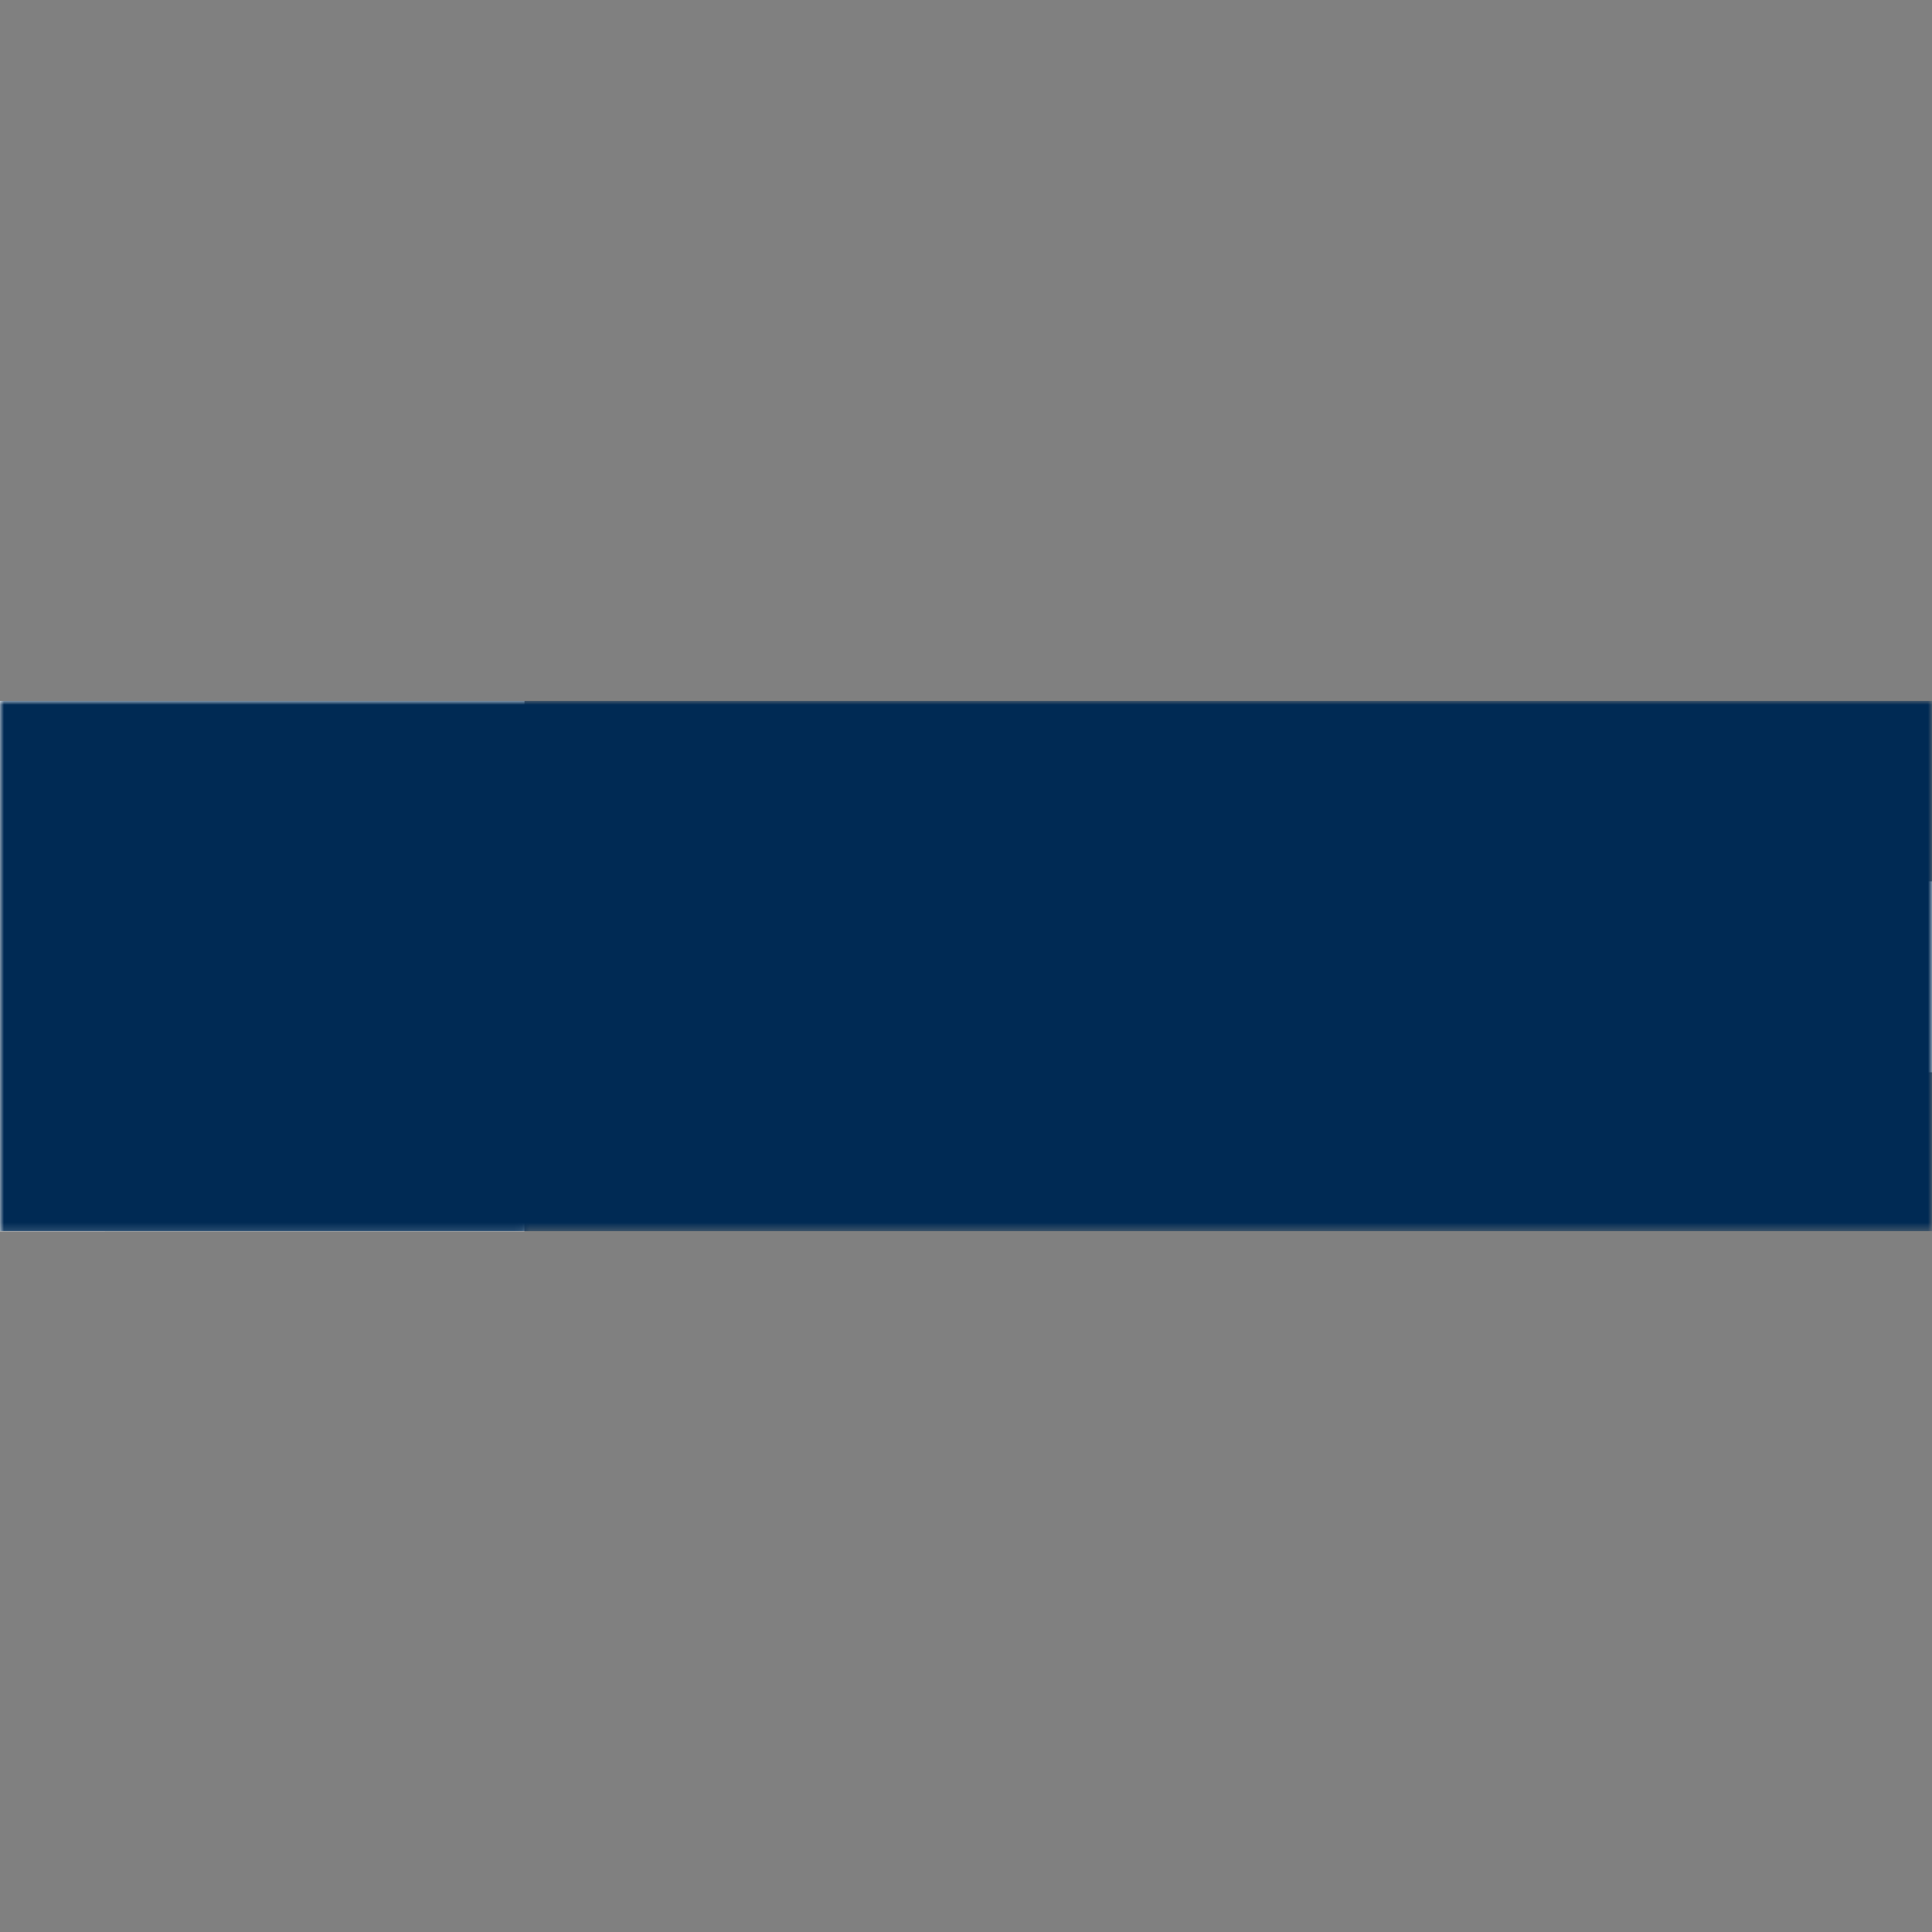
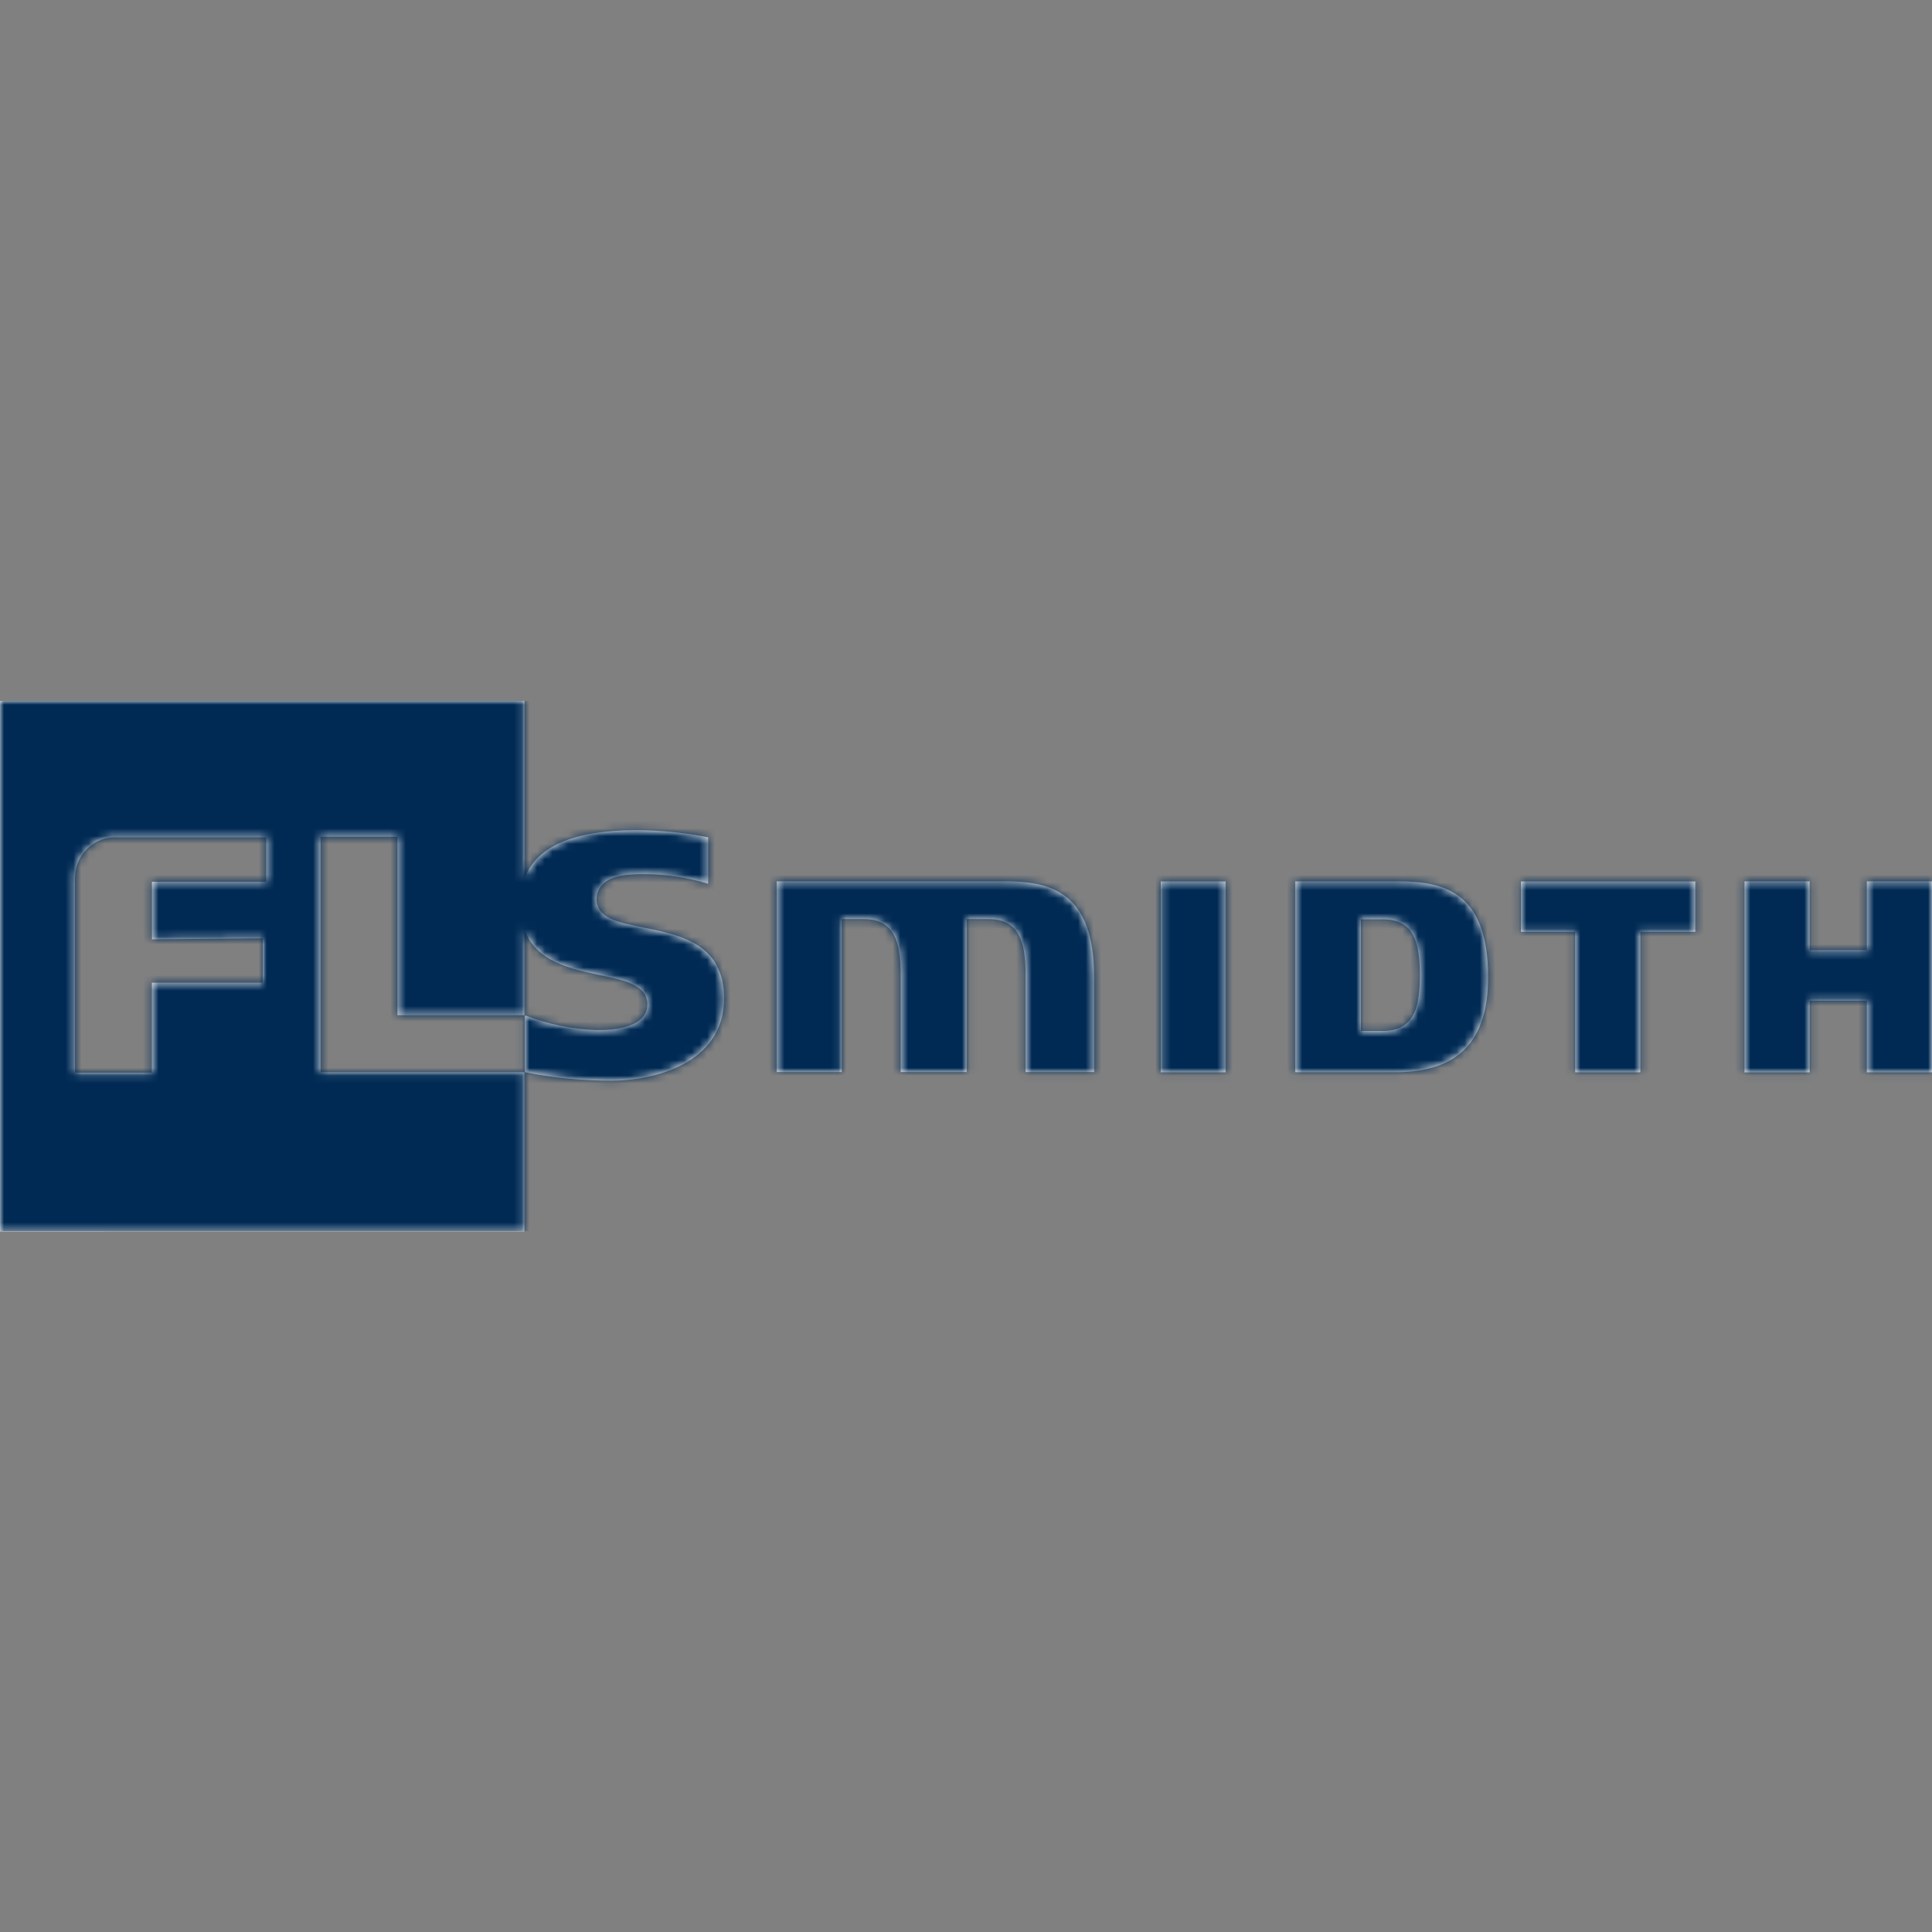
<svg xmlns="http://www.w3.org/2000/svg" id="Vrstva_1" version="1.1" viewBox="0 0 250 250">
  <rect x="0" y="0" width="250" height="250" fill="#808080" stroke="none" />
  <defs>
    <style>
      .st0 {
        fill: #002a54;
      }

      .st1 {
        mask: url(#mask);
      }

      .st2 {
        fill: #fff;
        fill-rule: evenodd;
      }

      .st3 {
        fill: none;
      }

      .st4 {
        clip-path: url(#clippath-1);
      }

      .st5 {
        isolation: isolate;
      }

      .st6 {
        clip-path: url(#clippath-3);
      }

      .st7 {
        clip-path: url(#clippath-2);
      }

      .st8 {
        clip-path: url(#clippath);
      }
    </style>
    <clipPath id="clippath">
      <rect class="st3" y="90.69" width="250" height="68.63" />
    </clipPath>
    <clipPath id="clippath-1">
      <rect class="st3" y="90.69" width="250" height="68.63" />
    </clipPath>
    <clipPath id="clippath-2">
      <rect class="st3" y="90.69" width="250" height="68.63" />
    </clipPath>
    <mask id="mask" x="0" y="90.69" width="250" height="68.63" maskUnits="userSpaceOnUse">
      <g>
-         <rect y="90.69" width="250" height="68.63" />
        <g class="st5">
          <path class="st2" d="M67.92,131.38c3,1.17,6.19,1.82,9.41,1.92h0c5.61-.01,6.45-2.1,6.44-3.32,0-2.5-2.88-3.12-5.96-3.76-4-.85-8.43-1.79-9.95-5.93v11.07h-16.43v-23.08h-9.95v30.46h26.38v20.59H0v-68.63h67.87v22.97c1.53-4.15,6.4-6.25,14.48-6.25,3.12.02,6.23.33,9.29.93v6.01c-2.66-.82-5.43-1.24-8.21-1.25-2,0-4.25.1-5.46,1.32-.5.51-.78,1.2-.77,1.91,0,2.46,2.73,3.01,5.9,3.65,4.95.99,10.56,2.11,10.6,9.17,0,8.58-9.29,10.68-14.6,10.68-3.75,0-7.5-.36-11.19-1.1v-7.35h0ZM250,114.05v24.7h-8.43v-9.26h-7.4v9.27h-8.43v-24.71h8.43v8.9h7.4v-8.9h8.43ZM219.37,114.05v6.53h-7.11v18.17h-8.43v-18.17h-7.02v-6.52h22.56ZM181.01,114.05c6,0,11.55,1.51,11.55,12.42,0,8.26-3.91,12.27-11.94,12.27h-13.01v-24.69h13.39ZM178.95,133.4h.01c4.38.01,4.75-3.71,4.77-7.19,0-4.38-.82-7.25-4.79-7.25h-2.84v14.44h2.85ZM158.59,114.06v24.69h-8.39v-24.69h8.39ZM130.03,114.04c6,0,11.55,1.44,11.55,12.42v12.26h-8.87v-12.53c0-4.31-.81-7.26-4.79-7.26h-2.84v19.79h-8.53v-12.53c0-4.31-.81-7.26-4.79-7.26h-2.84v19.79h-8.41v-24.67h29.52,0ZM34.01,121.41l-14.35.14v-7.45h14.79v-5.75H15.22c-1.47-.09-2.9.44-3.95,1.48-1.06,1.04-1.62,2.48-1.57,3.96v25.01h9.95v-11.64h14.35v-5.75h0Z" />
        </g>
      </g>
    </mask>
    <clipPath id="clippath-3">
      <rect class="st3" y="90.69" width="250" height="68.63" />
    </clipPath>
  </defs>
  <g class="st8">
    <g class="st4">
      <g class="st7">
        <path class="st2" d="M67.92,131.38c3,1.17,6.19,1.82,9.41,1.92h0c5.61-.01,6.45-2.1,6.44-3.32,0-2.5-2.88-3.12-5.96-3.76-4-.85-8.43-1.79-9.95-5.93v11.07h-16.43v-23.08h-9.95v30.46h26.38v20.59H0v-68.63h67.87v22.97c1.53-4.15,6.4-6.25,14.48-6.25,3.12.02,6.23.33,9.29.93v6.01c-2.66-.82-5.43-1.24-8.21-1.25-2,0-4.25.1-5.46,1.32-.5.51-.78,1.2-.77,1.91,0,2.46,2.73,3.01,5.9,3.65,4.95.99,10.56,2.11,10.6,9.17,0,8.58-9.29,10.68-14.6,10.68-3.75,0-7.5-.36-11.19-1.1v-7.35h0ZM250,114.05v24.7h-8.43v-9.26h-7.4v9.27h-8.43v-24.71h8.43v8.9h7.4v-8.9h8.43ZM219.37,114.05v6.53h-7.11v18.17h-8.43v-18.17h-7.02v-6.52h22.56ZM181.01,114.05c6,0,11.55,1.51,11.55,12.42,0,8.26-3.91,12.27-11.94,12.27h-13.01v-24.69h13.39ZM178.95,133.4h.01c4.38.01,4.75-3.71,4.77-7.19,0-4.38-.82-7.25-4.79-7.25h-2.84v14.44h2.85ZM158.59,114.06v24.69h-8.39v-24.69h8.39ZM130.03,114.04c6,0,11.55,1.44,11.55,12.42v12.26h-8.87v-12.53c0-4.31-.81-7.26-4.79-7.26h-2.84v19.79h-8.53v-12.53c0-4.31-.81-7.26-4.79-7.26h-2.84v19.79h-8.41v-24.67h29.52,0ZM34.01,121.41l-14.35.14v-7.45h14.79v-5.75H15.22c-1.47-.09-2.9.44-3.95,1.48-1.06,1.04-1.62,2.48-1.57,3.96v25.01h9.95v-11.64h14.35v-5.75h0Z" />
        <g class="st1">
          <g class="st6">
            <rect class="st0" y="90.69" width="250" height="68.63" />
          </g>
        </g>
      </g>
    </g>
  </g>
</svg>